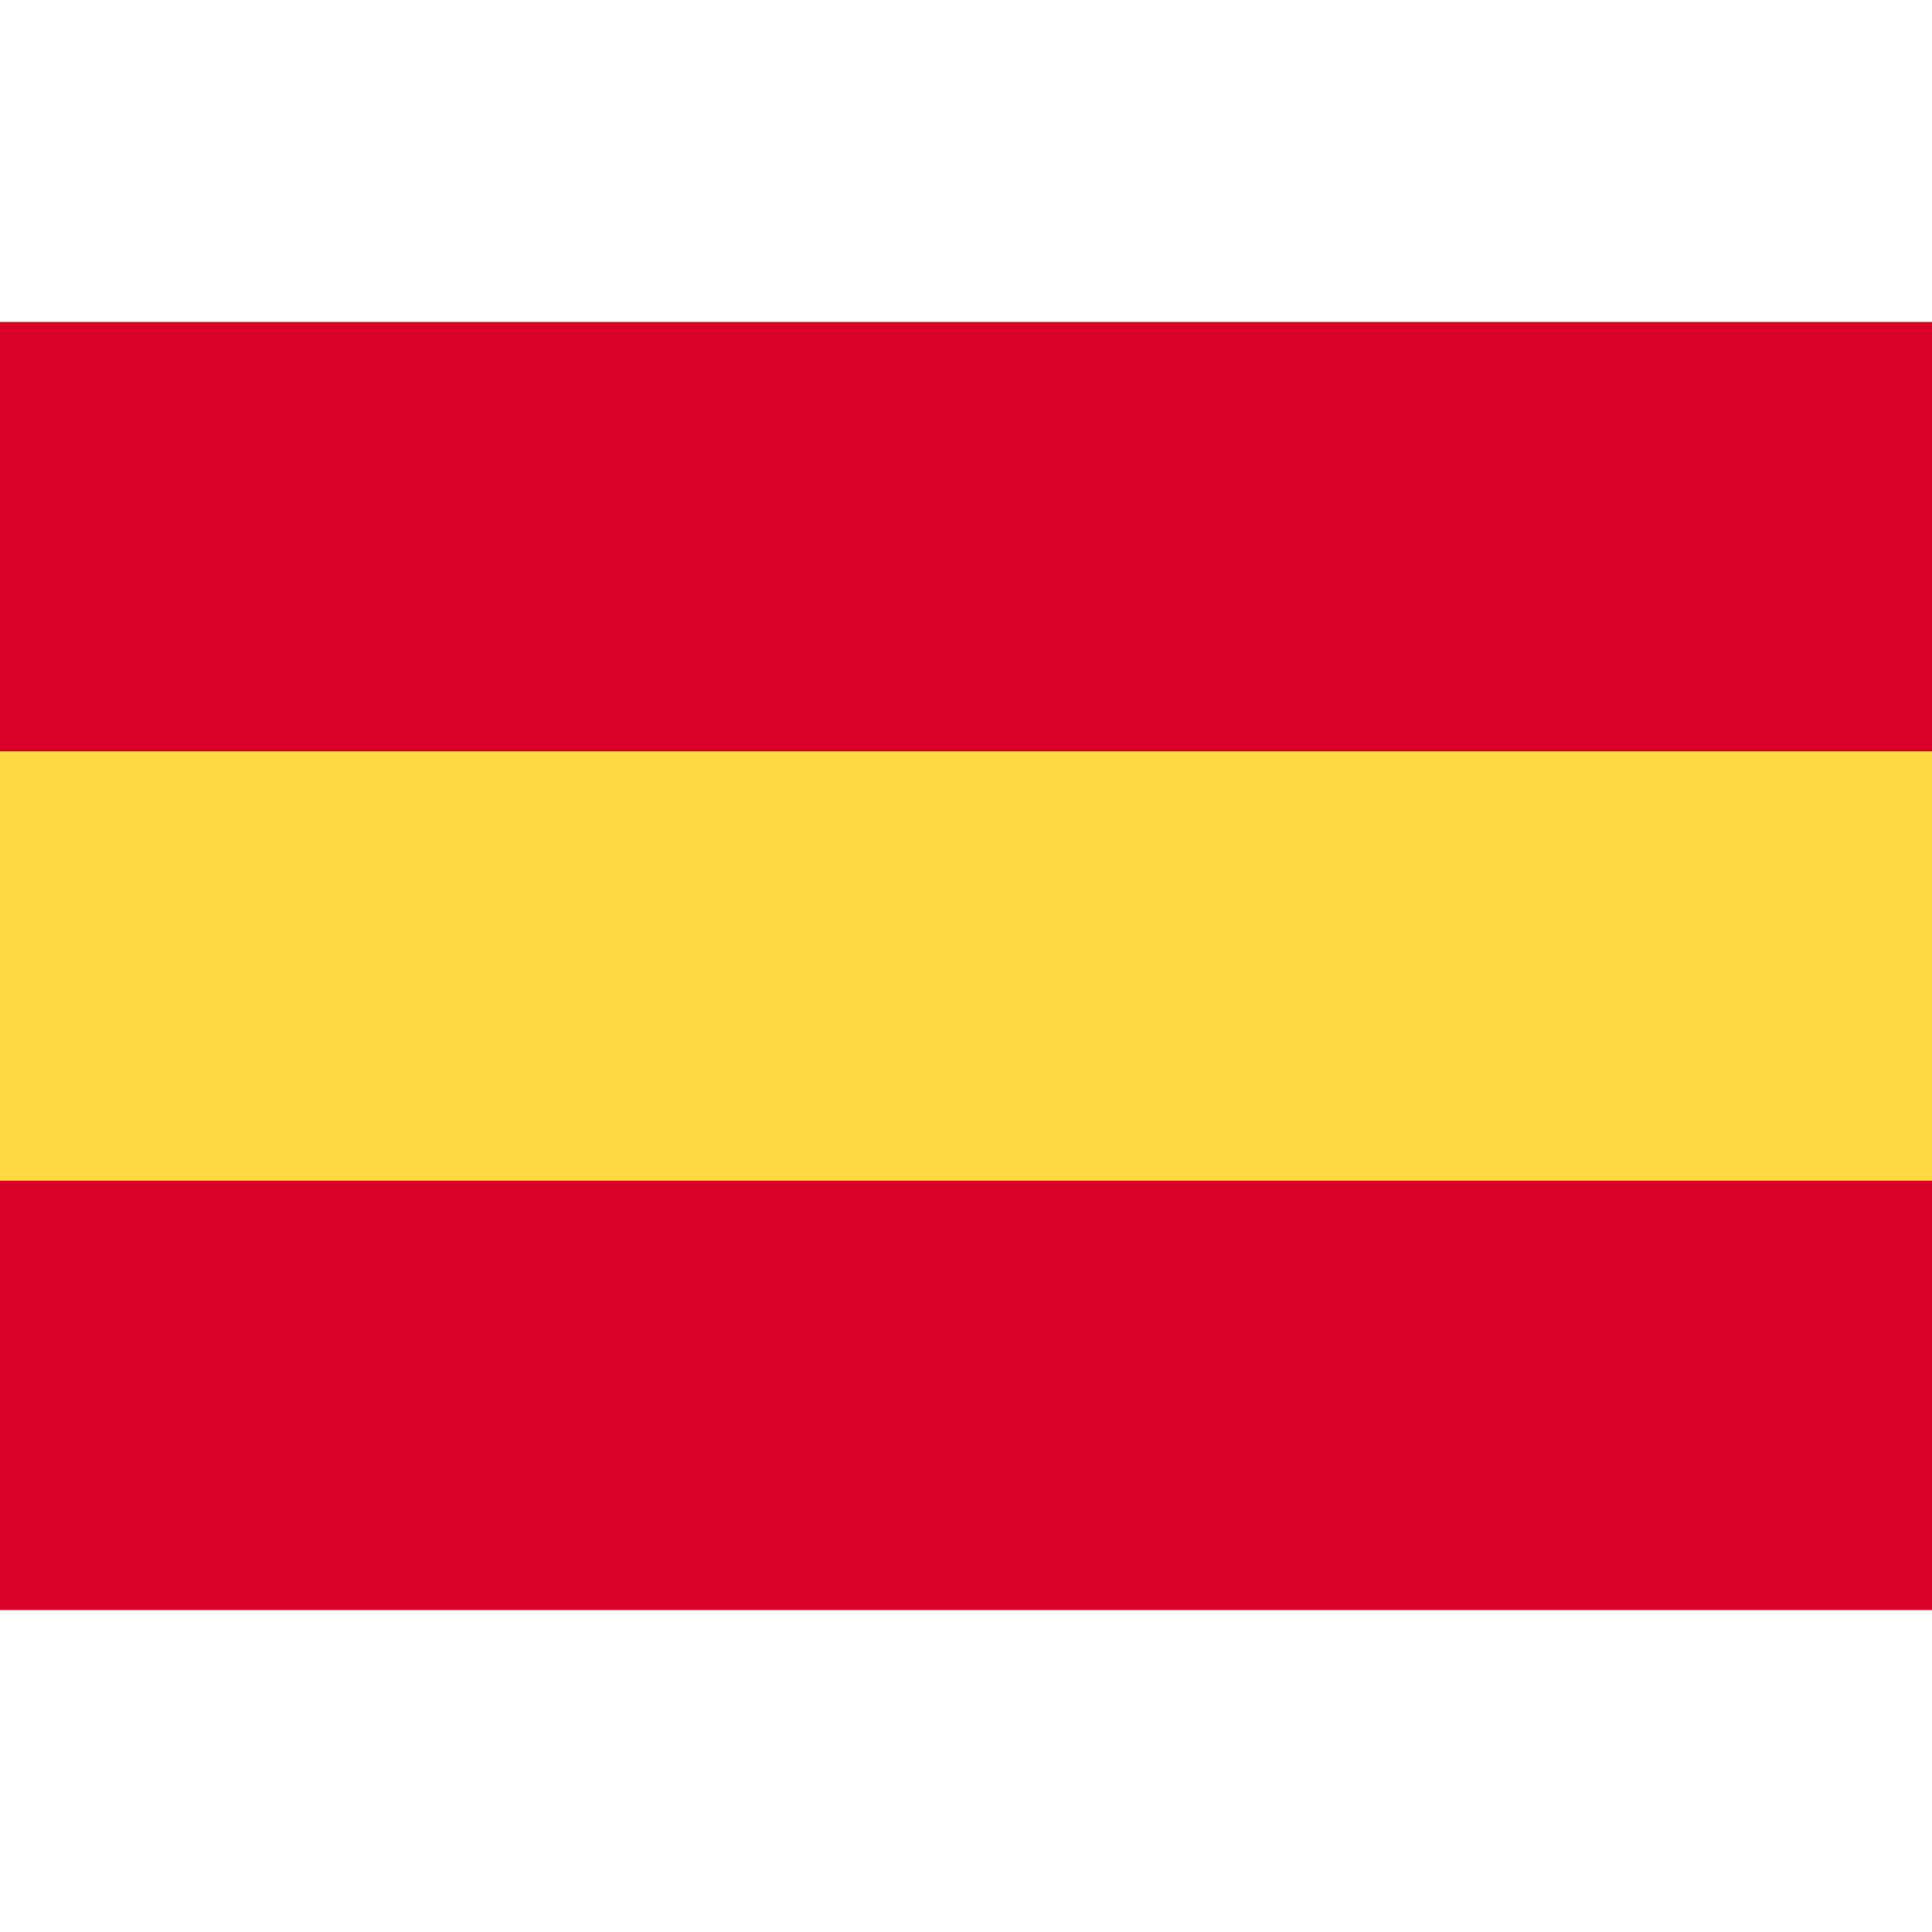
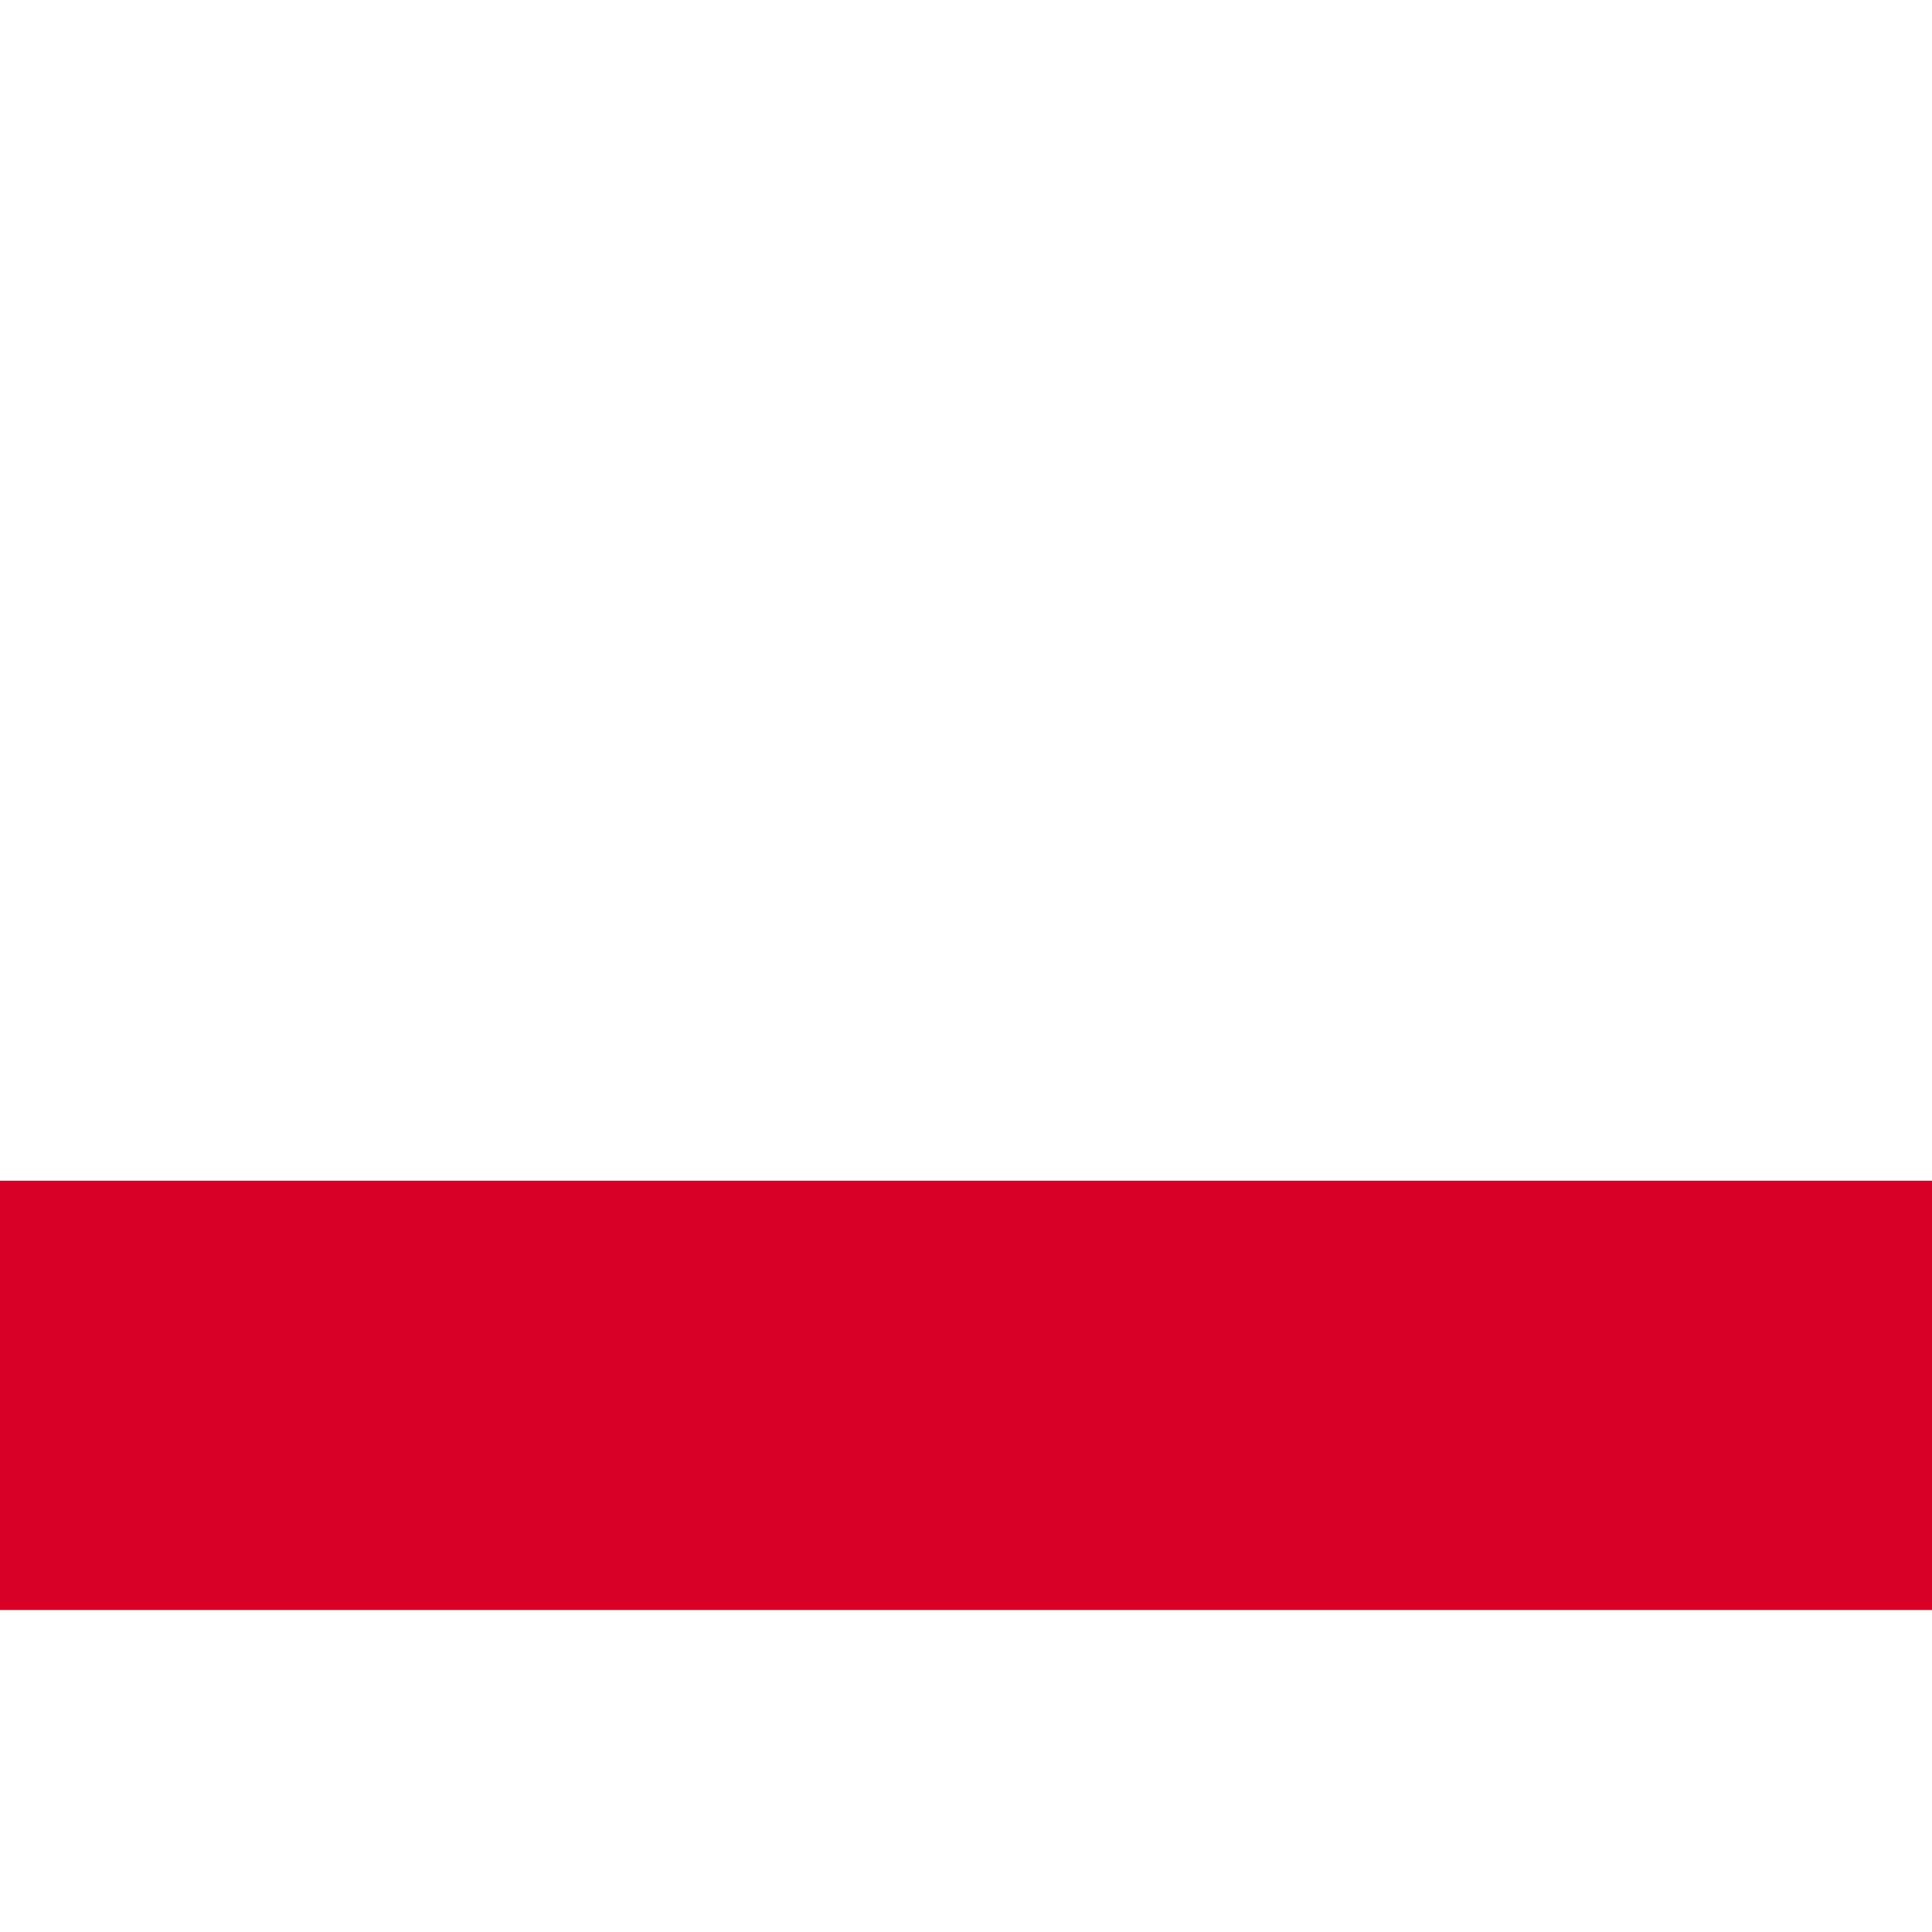
<svg xmlns="http://www.w3.org/2000/svg" width="24" height="24" viewBox="0 0 24 24" fill="none">
-   <path d="M24 4H0V20H24V4Z" fill="#FFDA44" />
-   <path d="M24 4H0V9.333H24V4Z" fill="#D80027" />
  <path d="M24 14.667H0V20H24V14.667Z" fill="#D80027" />
</svg>